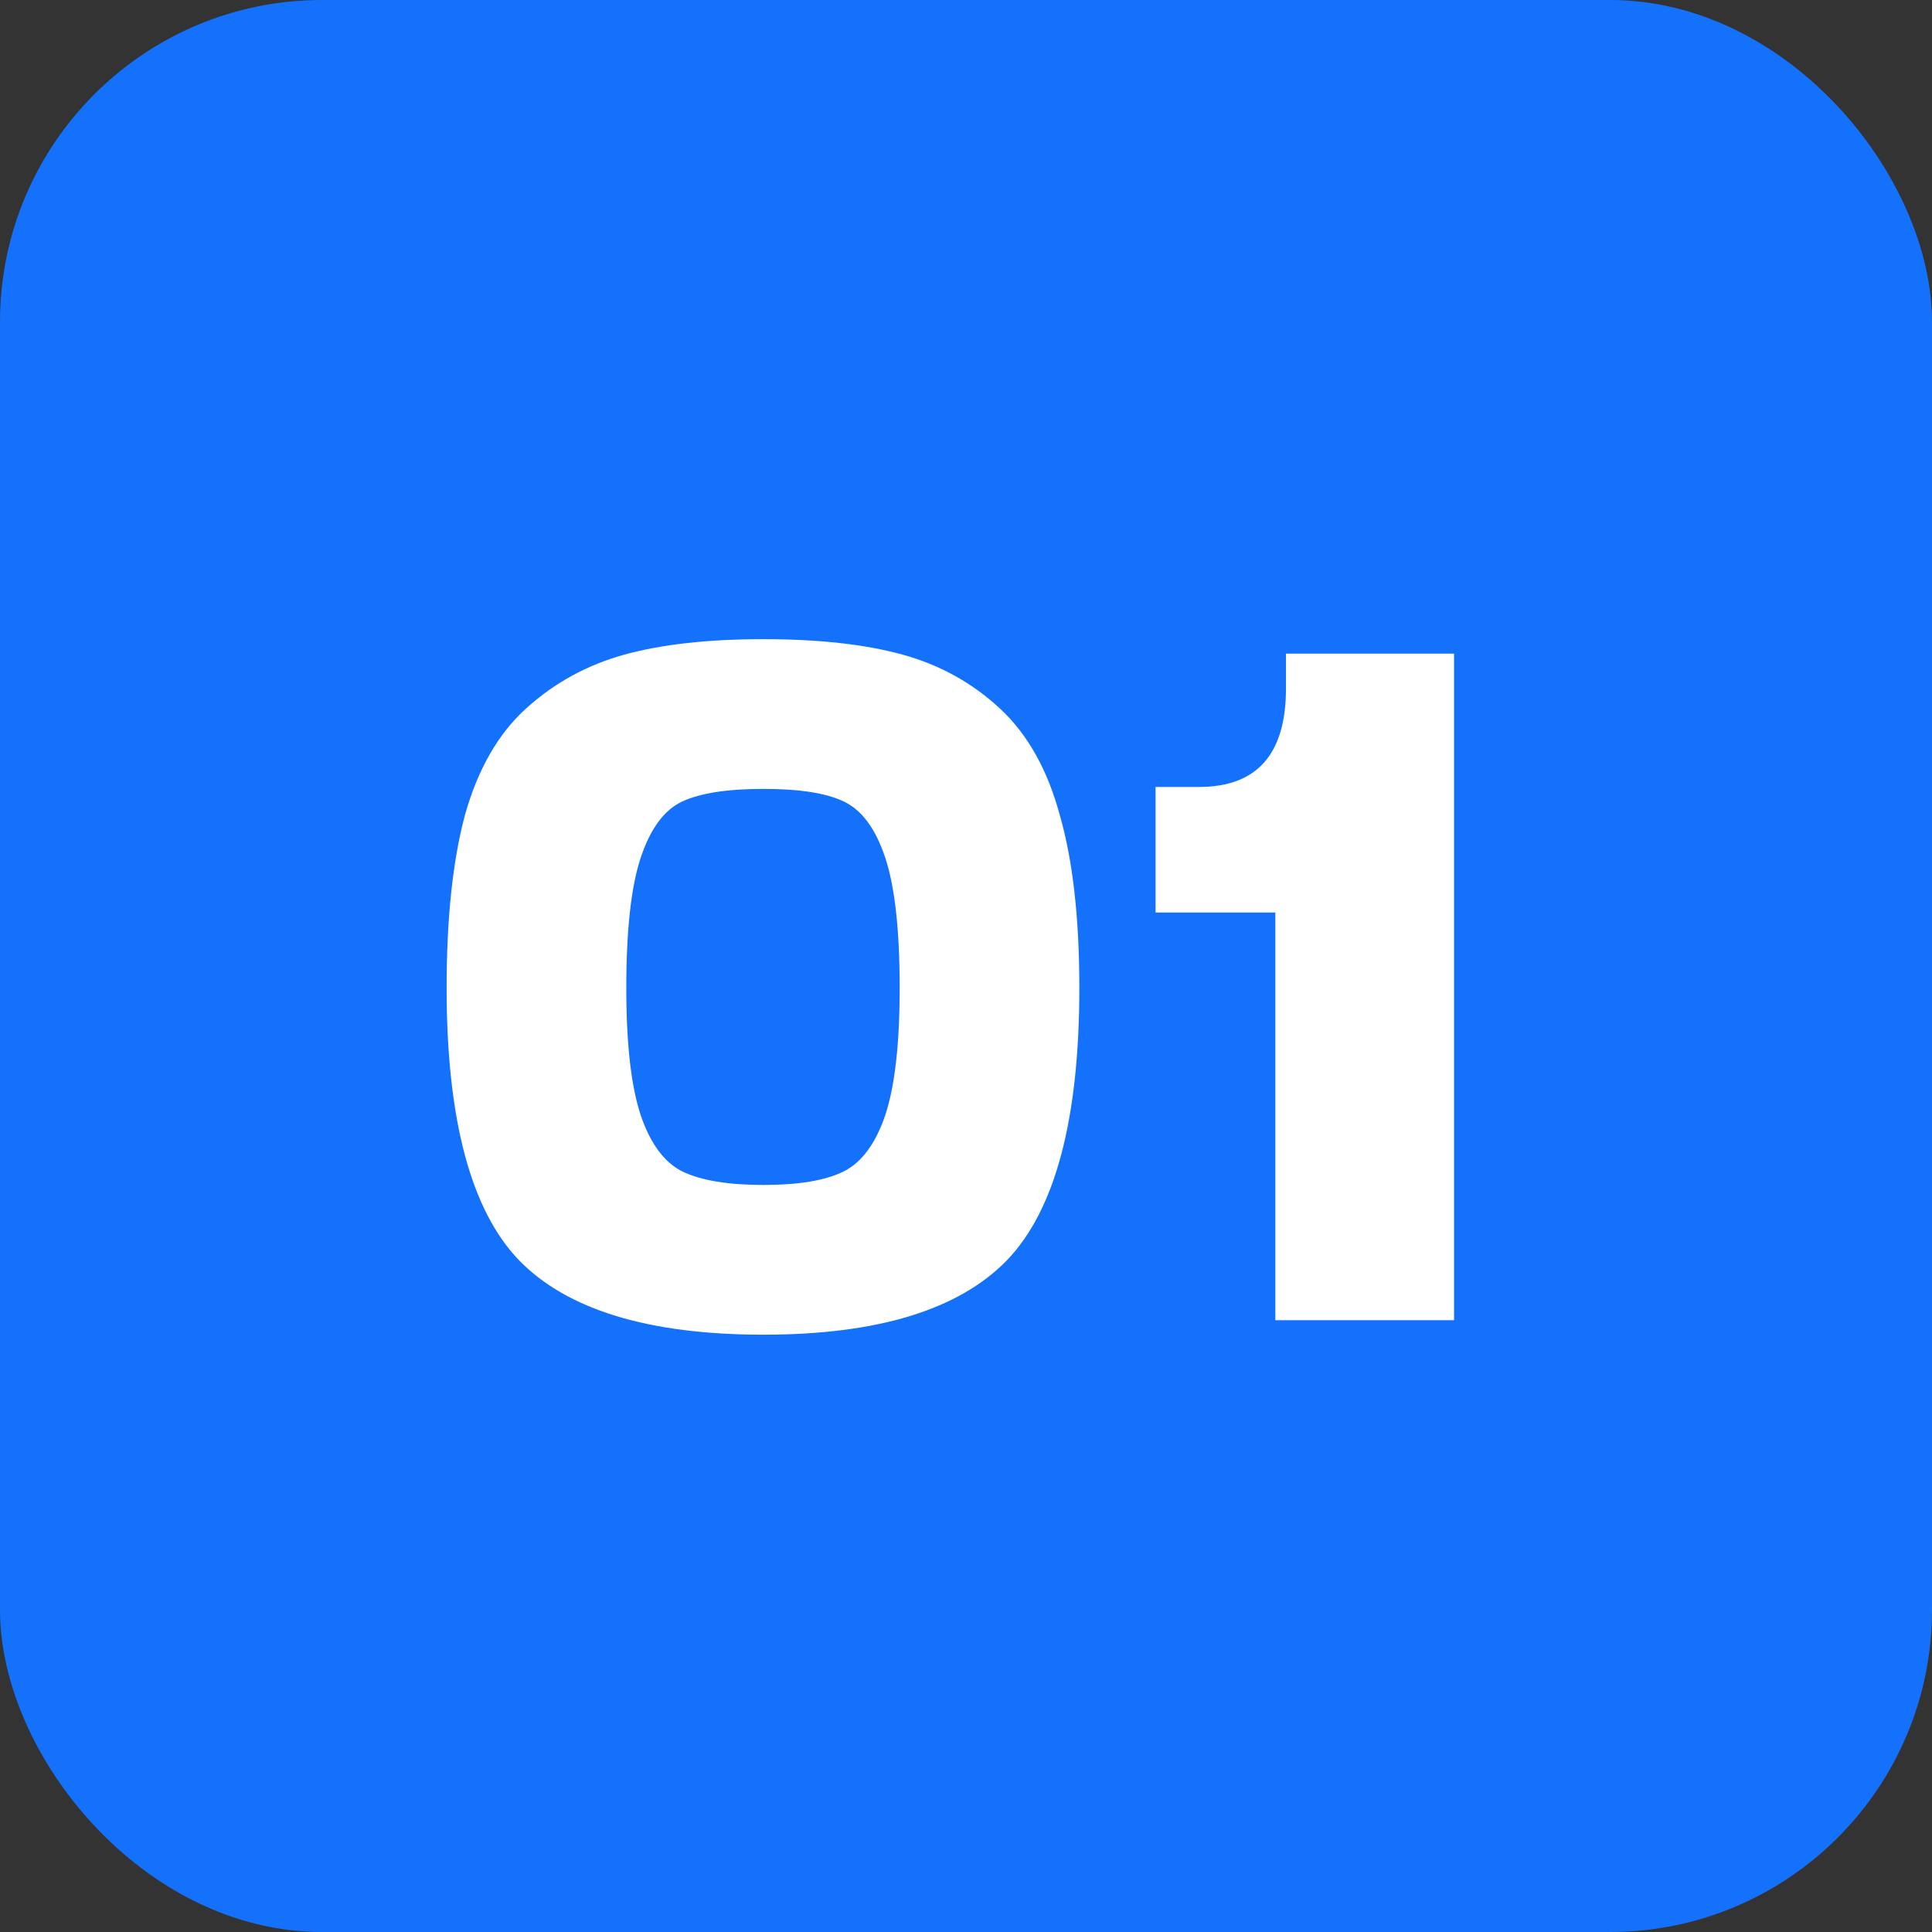
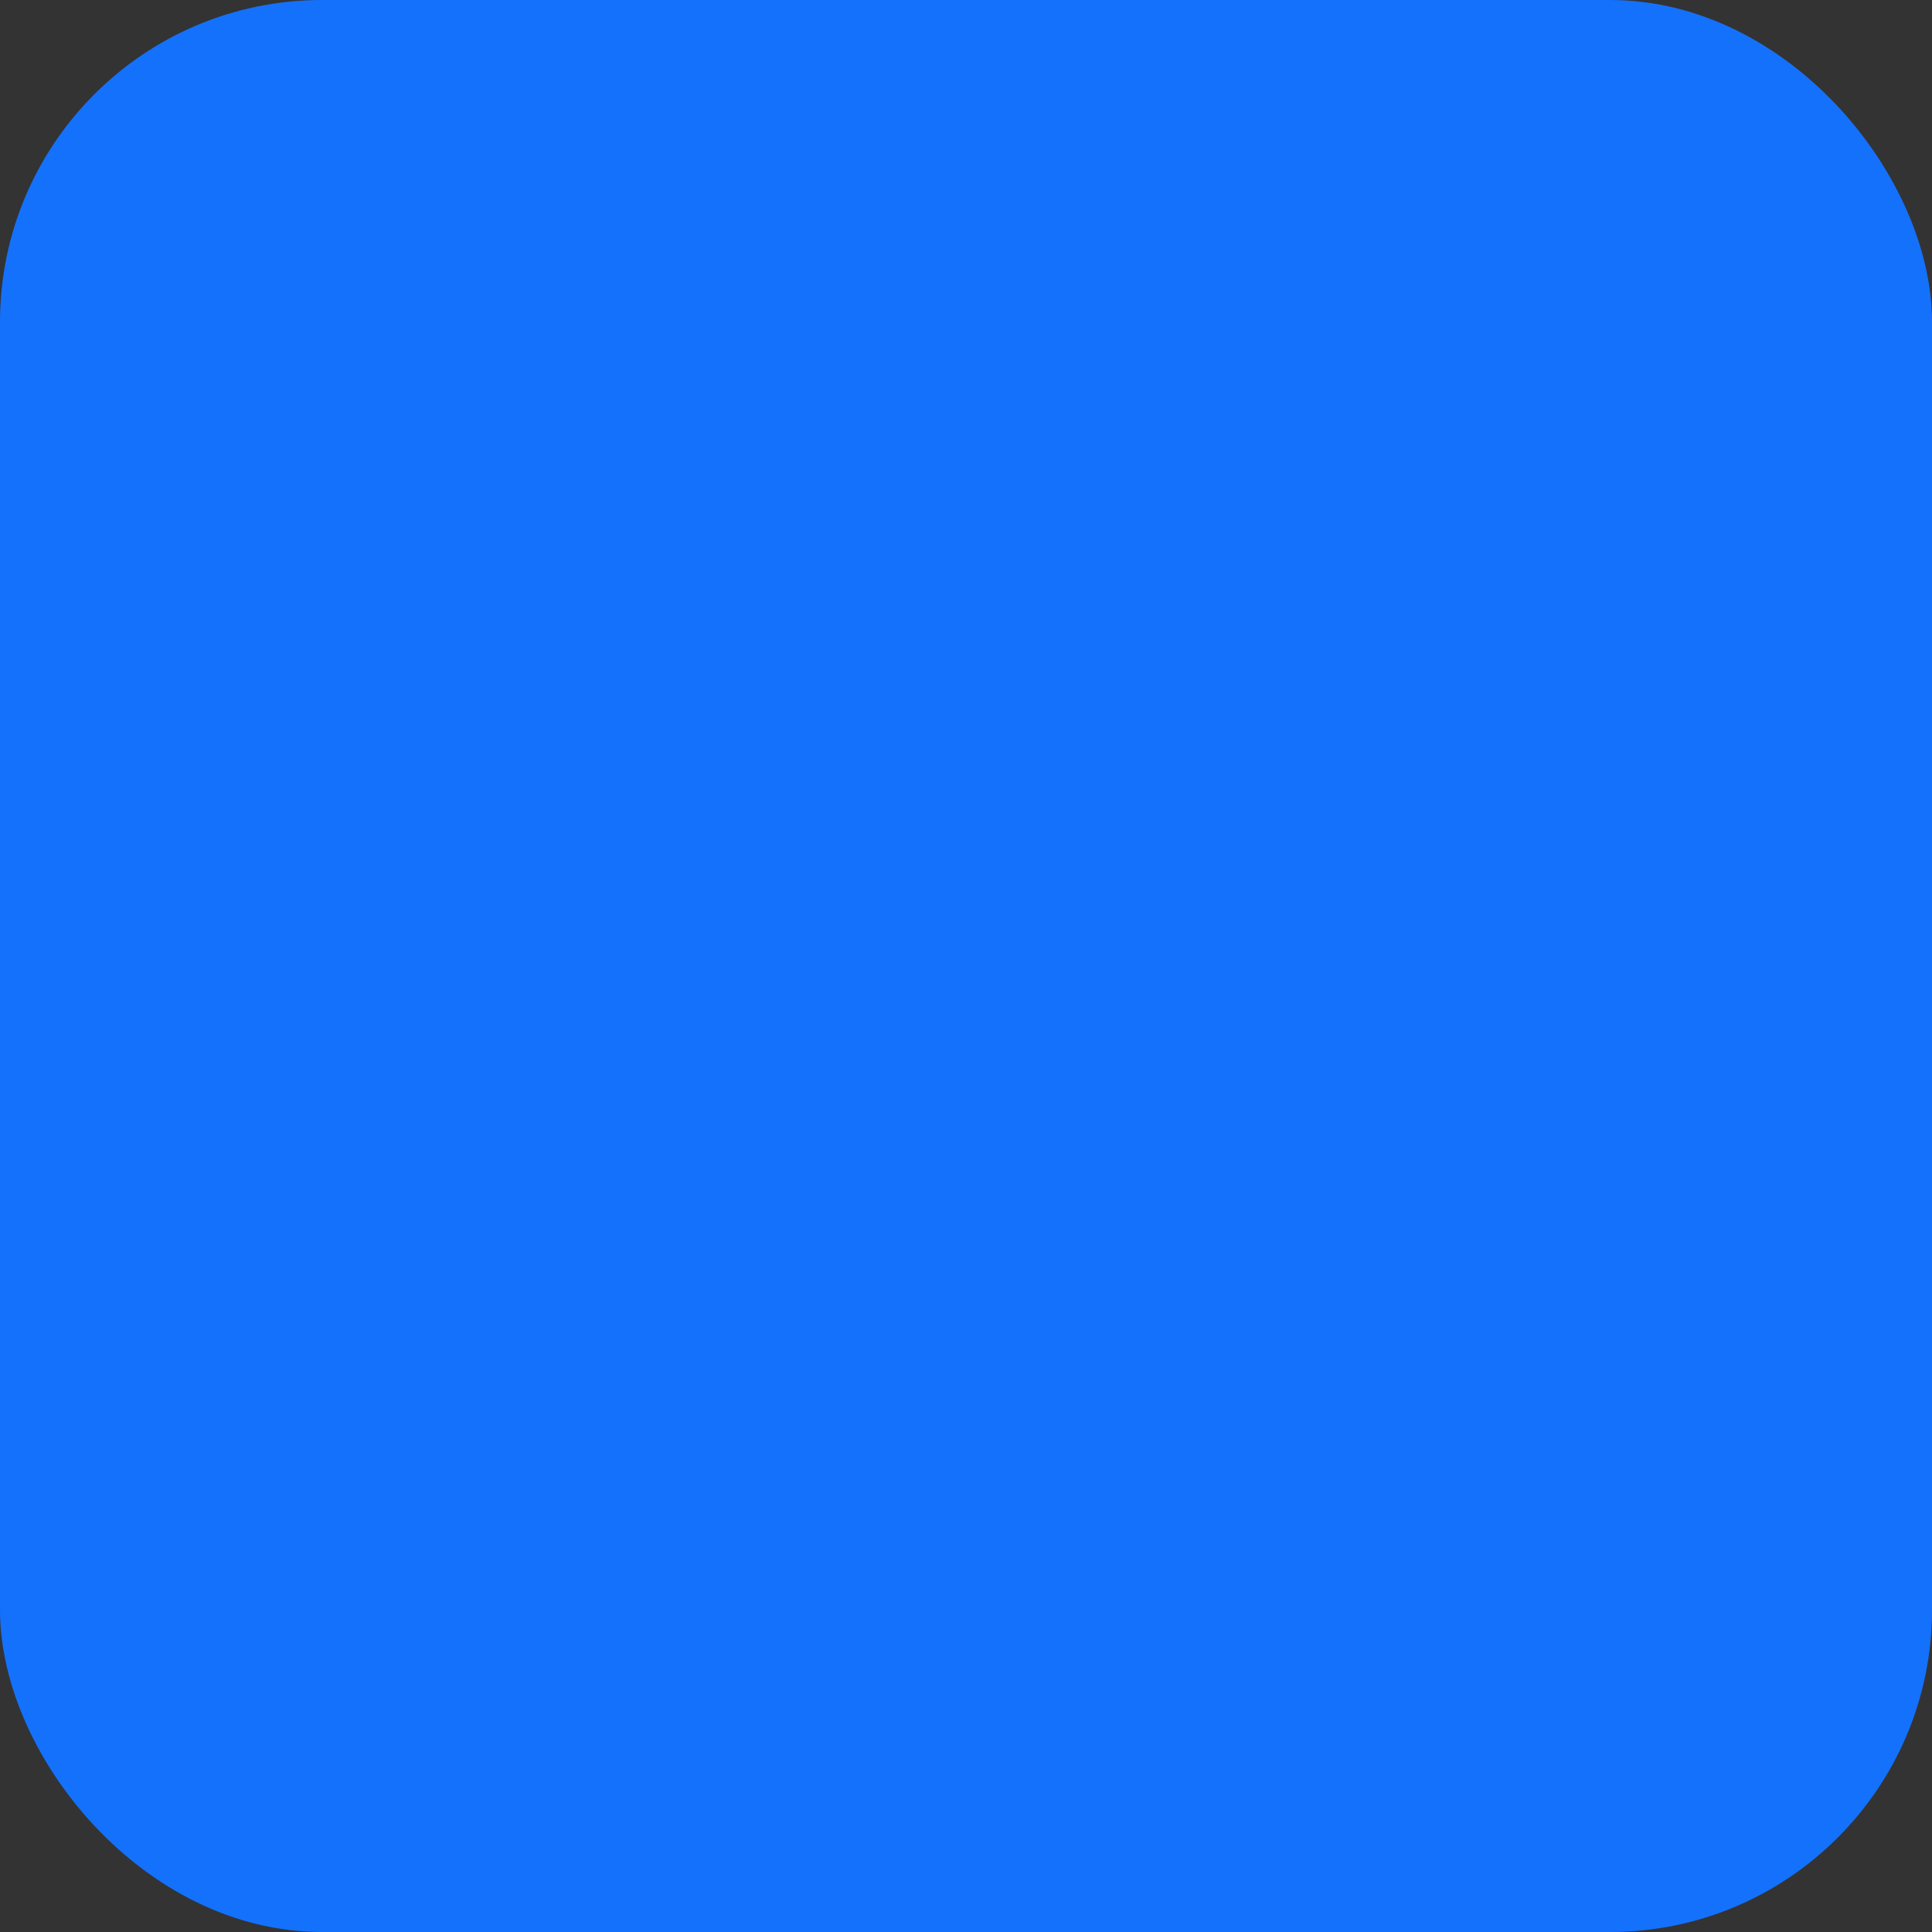
<svg xmlns="http://www.w3.org/2000/svg" width="60" height="60" fill="none">
  <rect width="100%" height="100%" fill="#333333" stroke="none" />
  <rect x=".5" y=".5" width="59" height="59" rx="9.5" fill="#1471FC" stroke="#1471FC" />
-   <path d="M26.2 24.89c-.54-.26-1.37-.39-2.49-.39s-1.96.13-2.52.39-.99.84-1.29 1.74c-.3.9-.45 2.25-.45 4.05 0 1.74.15 3.06.45 3.96.3.88.73 1.46 1.29 1.74.58.28 1.42.42 2.52.42s1.93-.14 2.49-.42c.56-.28.99-.86 1.29-1.74.3-.9.45-2.22.45-3.96 0-1.8-.15-3.15-.45-4.05-.3-.9-.73-1.48-1.29-1.74Zm-2.49 16.56c-3.56 0-6.09-.77-7.59-2.31-1.5-1.56-2.25-4.38-2.25-8.46 0-2.16.19-3.95.57-5.37.4-1.42 1.03-2.52 1.89-3.3.88-.8 1.9-1.36 3.06-1.68 1.16-.32 2.6-.48 4.32-.48 1.72 0 3.16.16 4.32.48 1.16.32 2.17.88 3.03 1.68.86.8 1.48 1.91 1.86 3.33.4 1.4.6 3.18.6 5.34 0 4.08-.75 6.9-2.25 8.46-1.5 1.54-4.02 2.31-7.56 2.31ZM45.157 20.3V41h-5.55V28.34h-3.72v-3.9h1.35c1.8 0 2.7-1.02 2.7-3.06V20.3h5.22Z" fill="#fff" />
</svg>